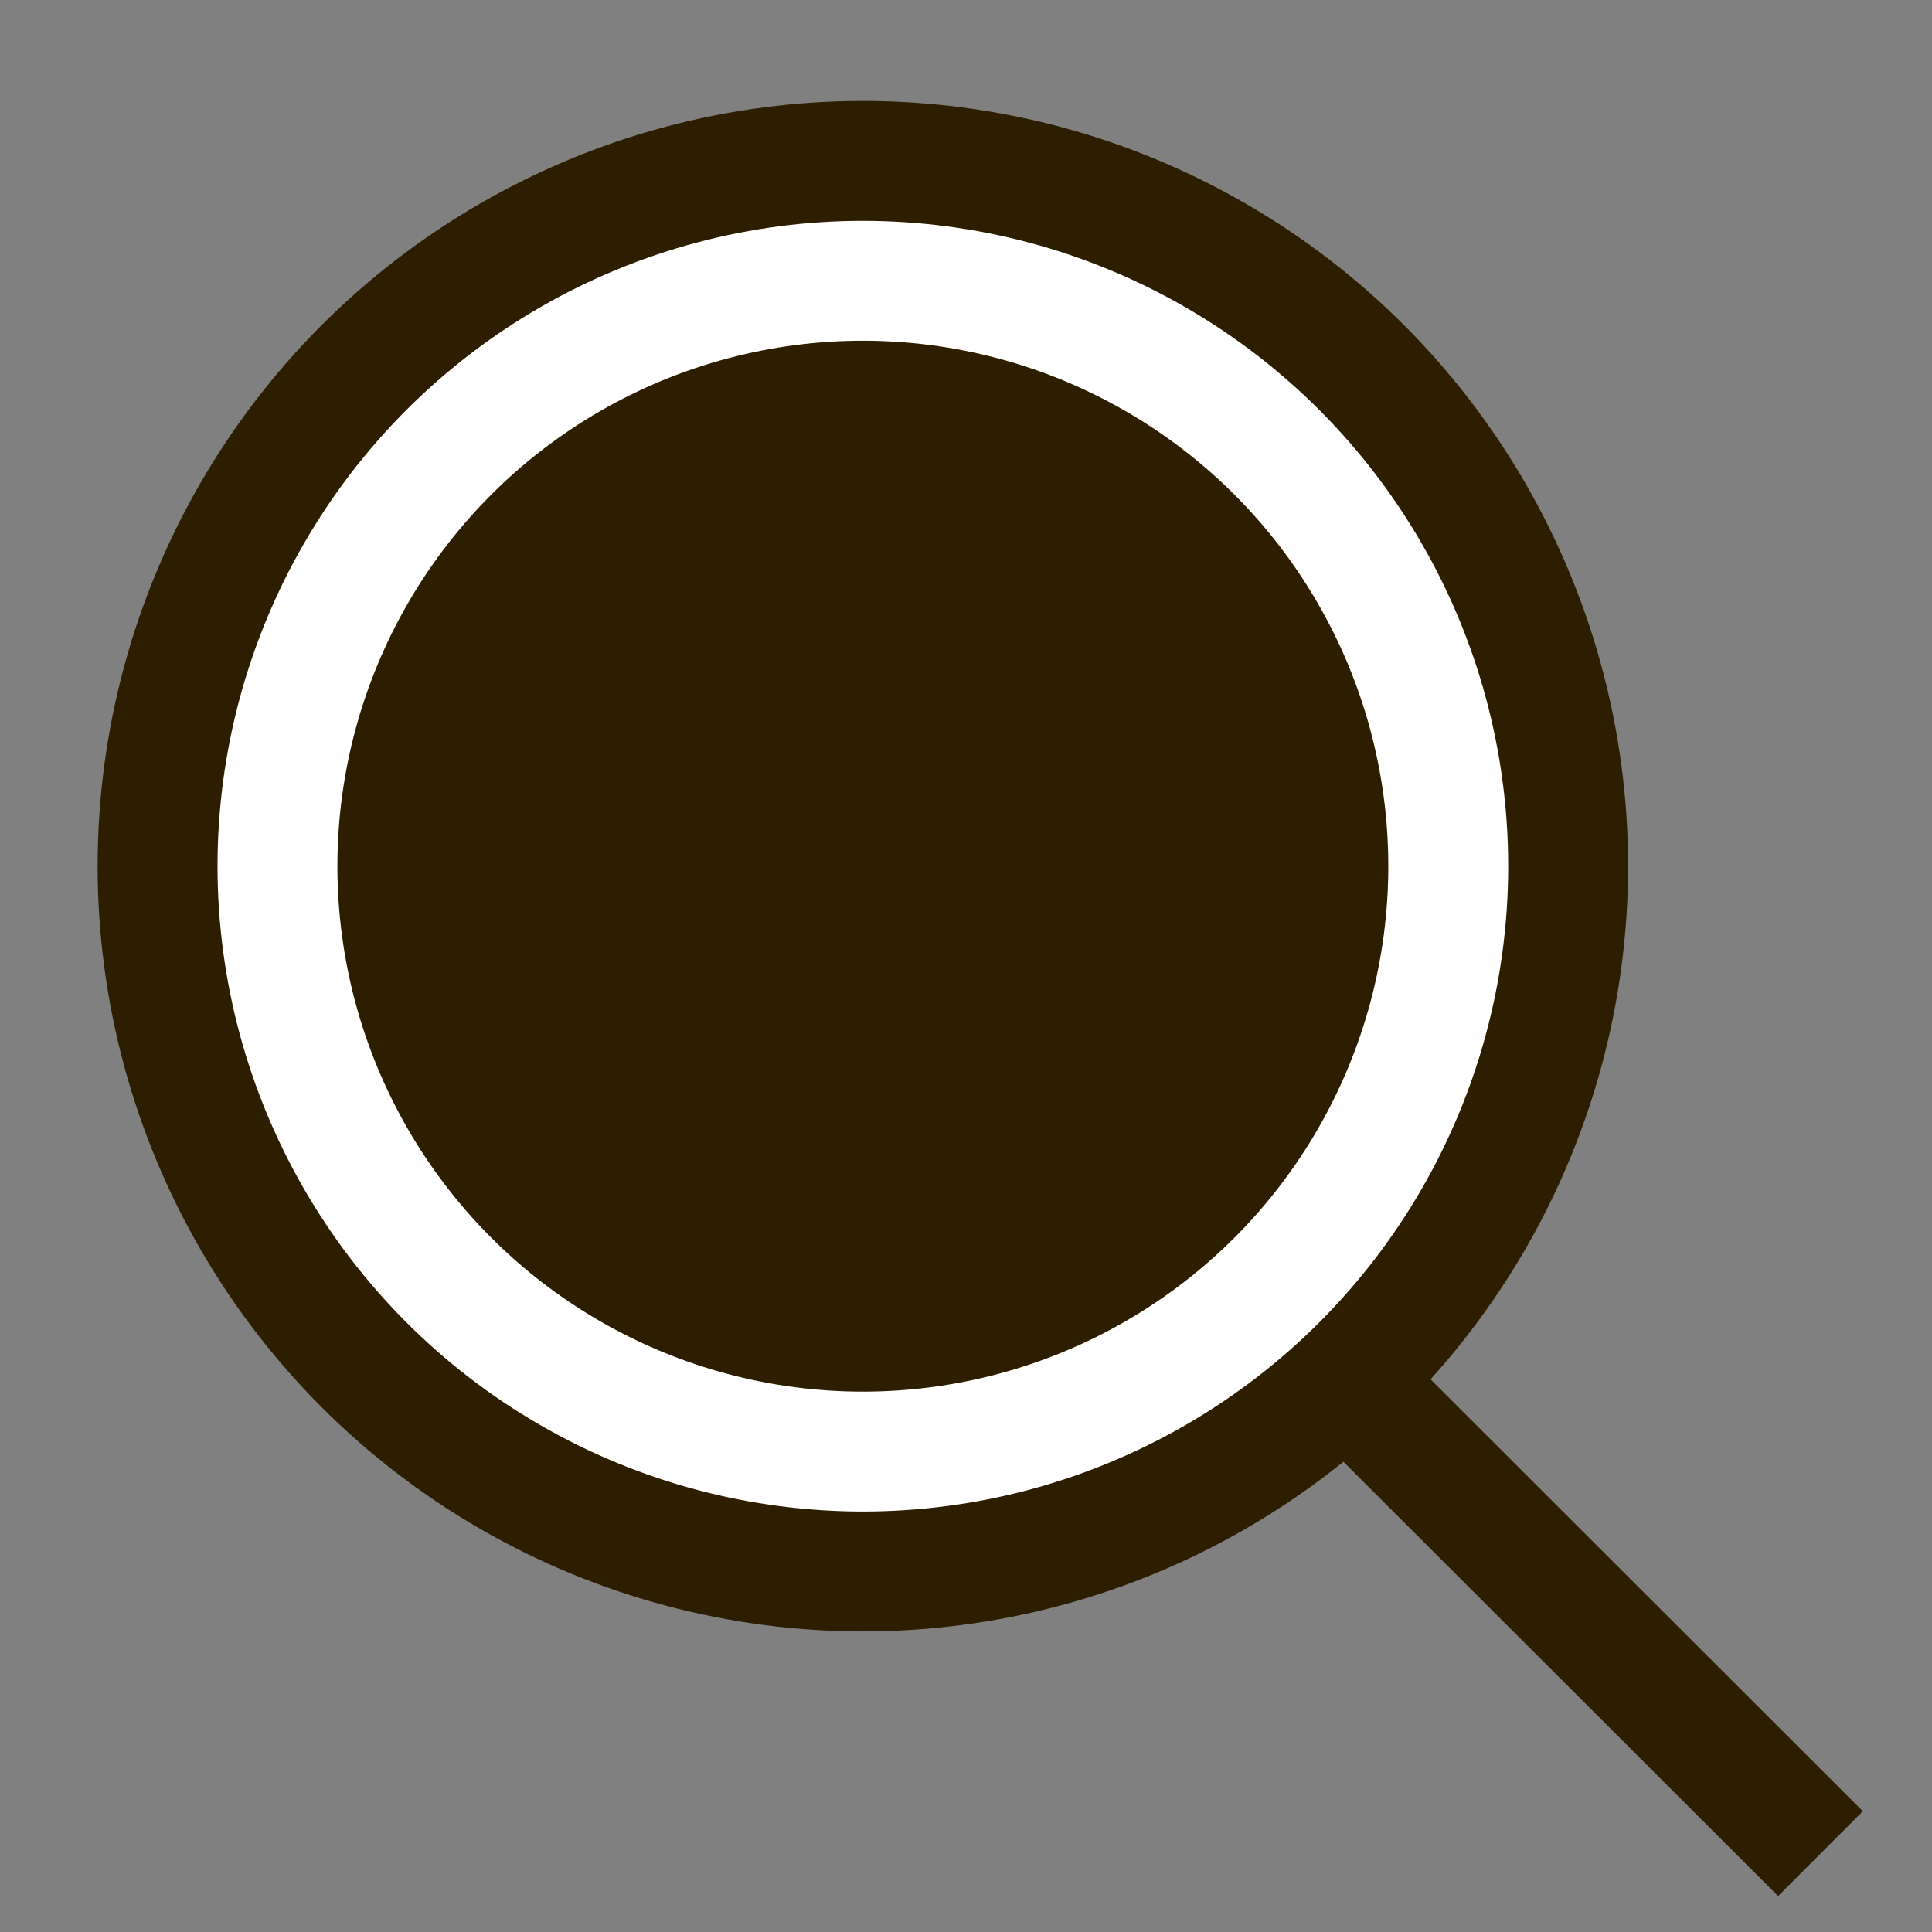
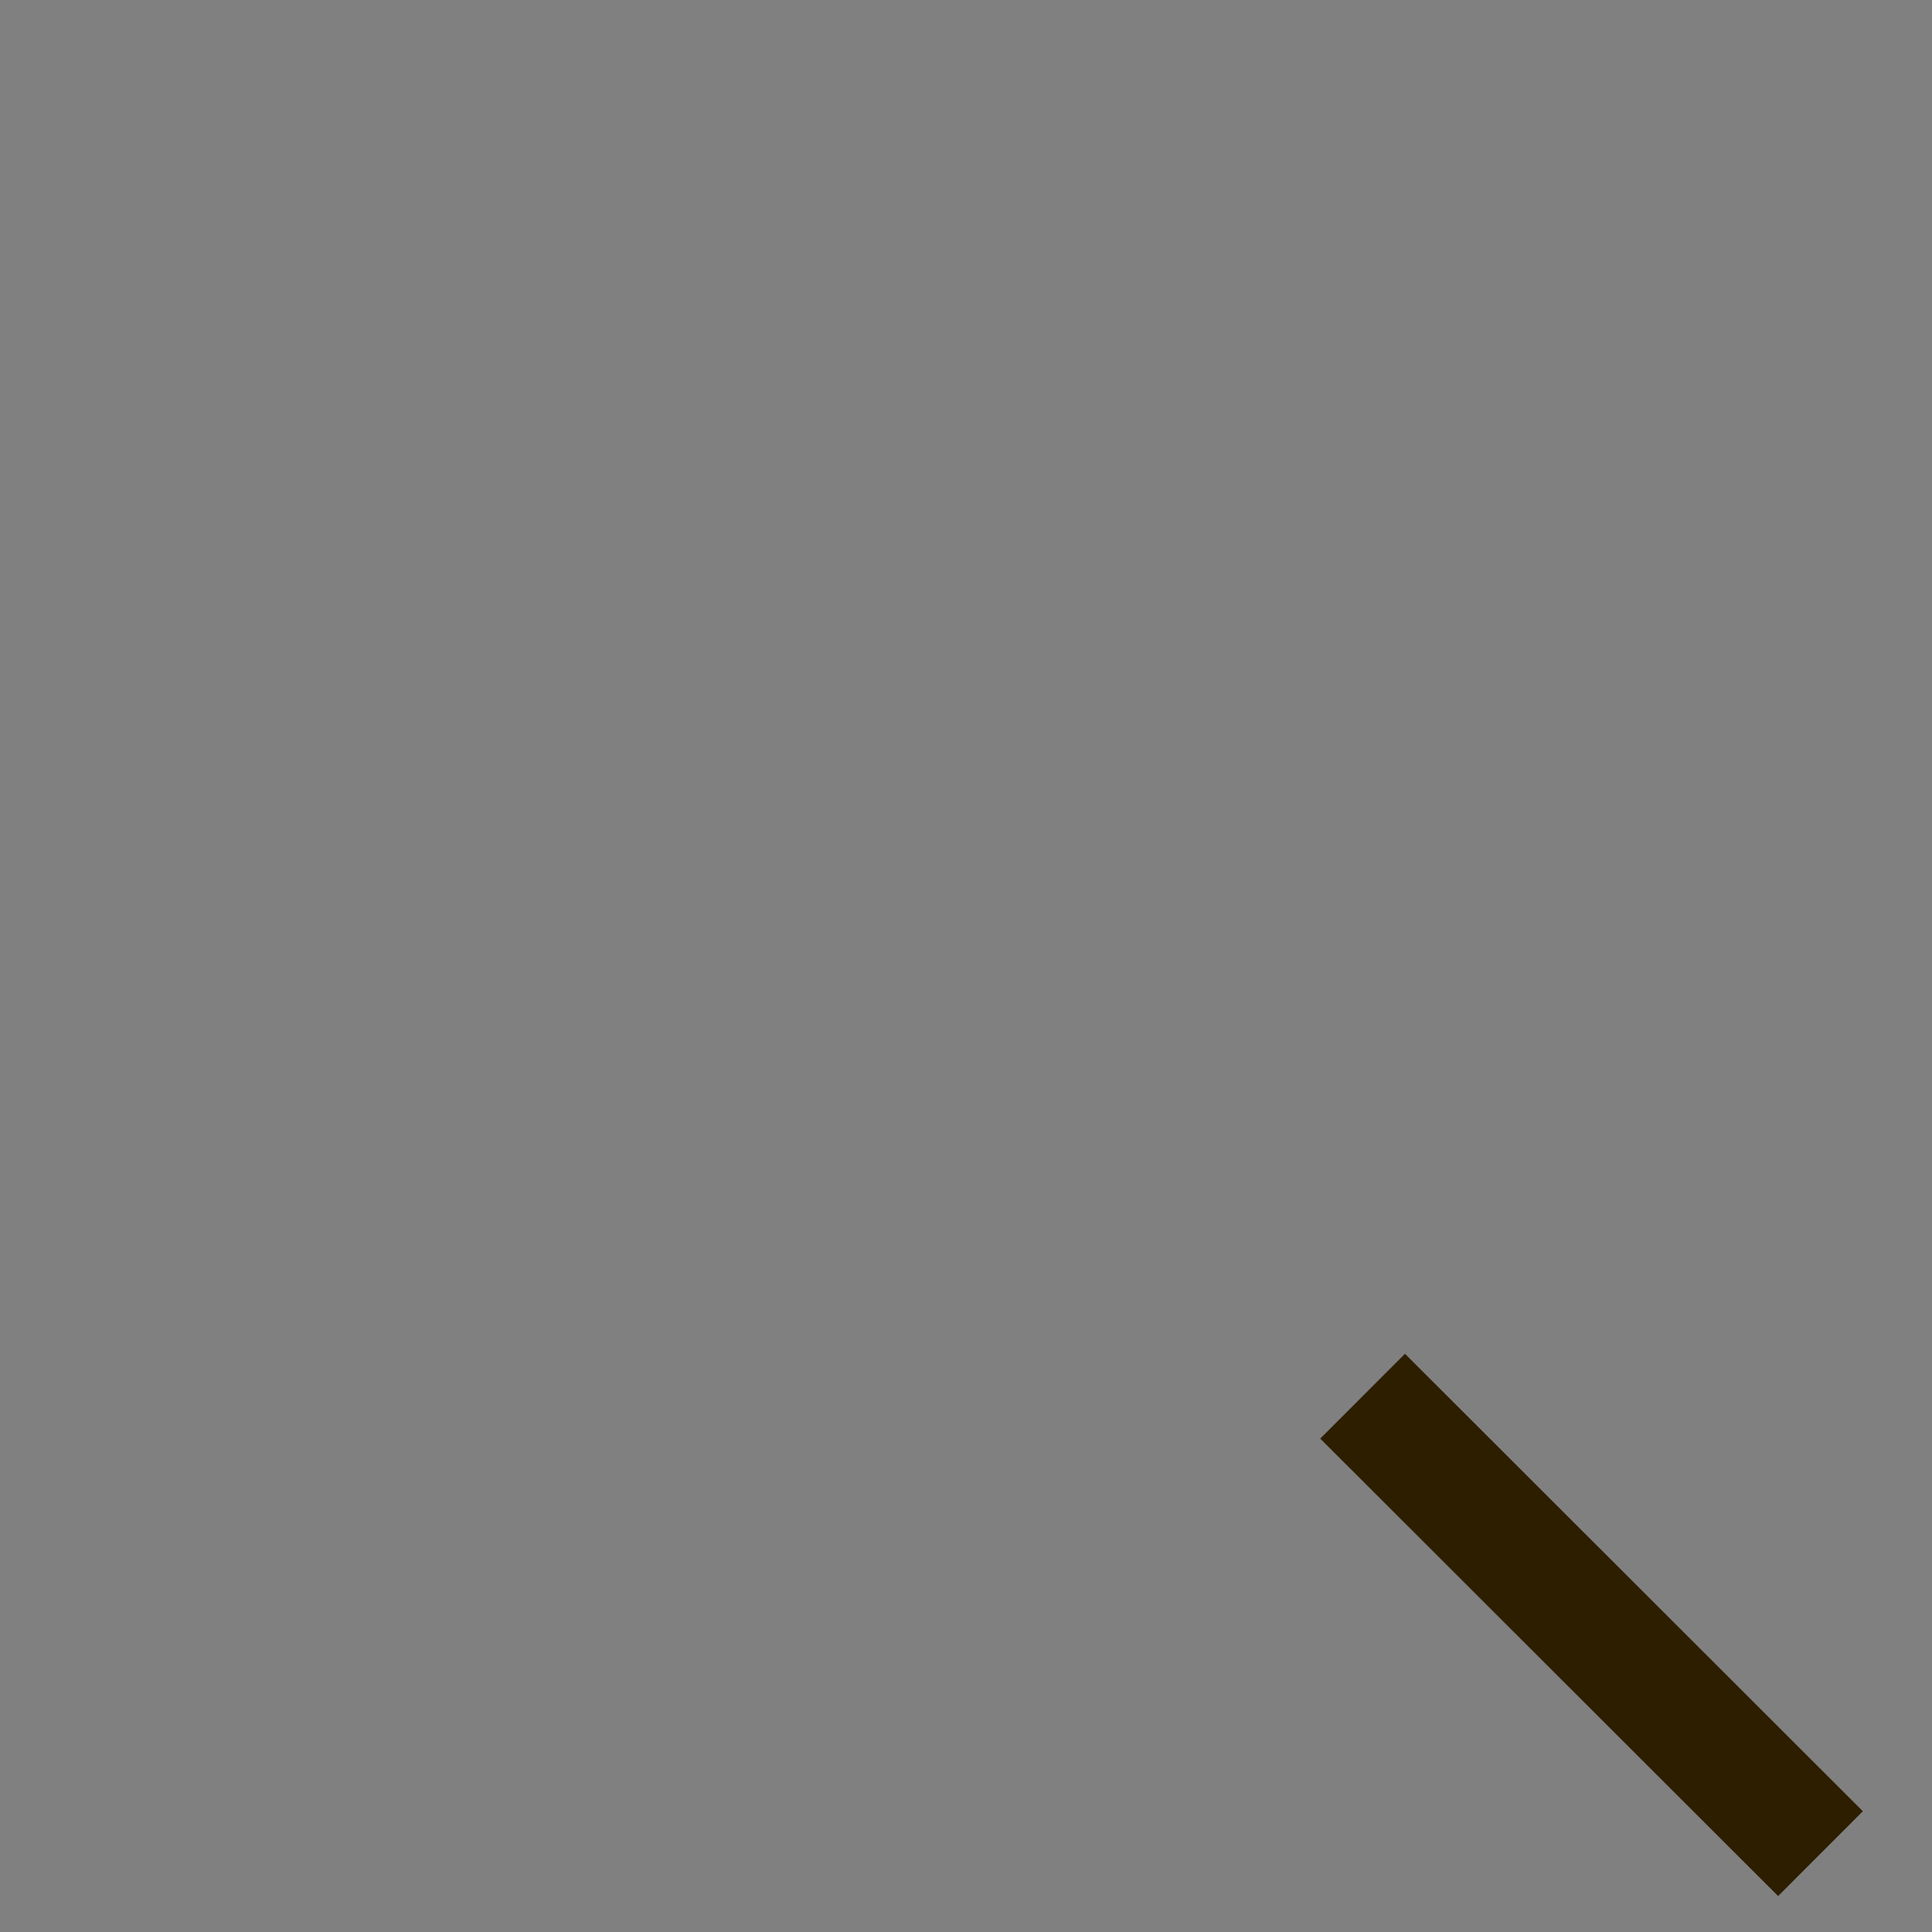
<svg xmlns="http://www.w3.org/2000/svg" width="18" height="18" viewBox="0 0 18 18" fill="none">
  <rect x="0" y="0" width="18" height="18" fill="#808080" stroke="none" />
-   <circle cx="8.039" cy="8.07" r="6.571" fill="#2D1E00" stroke="#2D1E00" stroke-width="1.117" />
-   <circle cx="8.039" cy="8.07" r="5.454" fill="#2D1E00" stroke="white" stroke-width="1.117" />
  <path d="M12.695 13.008L16.961 17.27" stroke="#2D1E00" stroke-width="1.117" />
</svg>